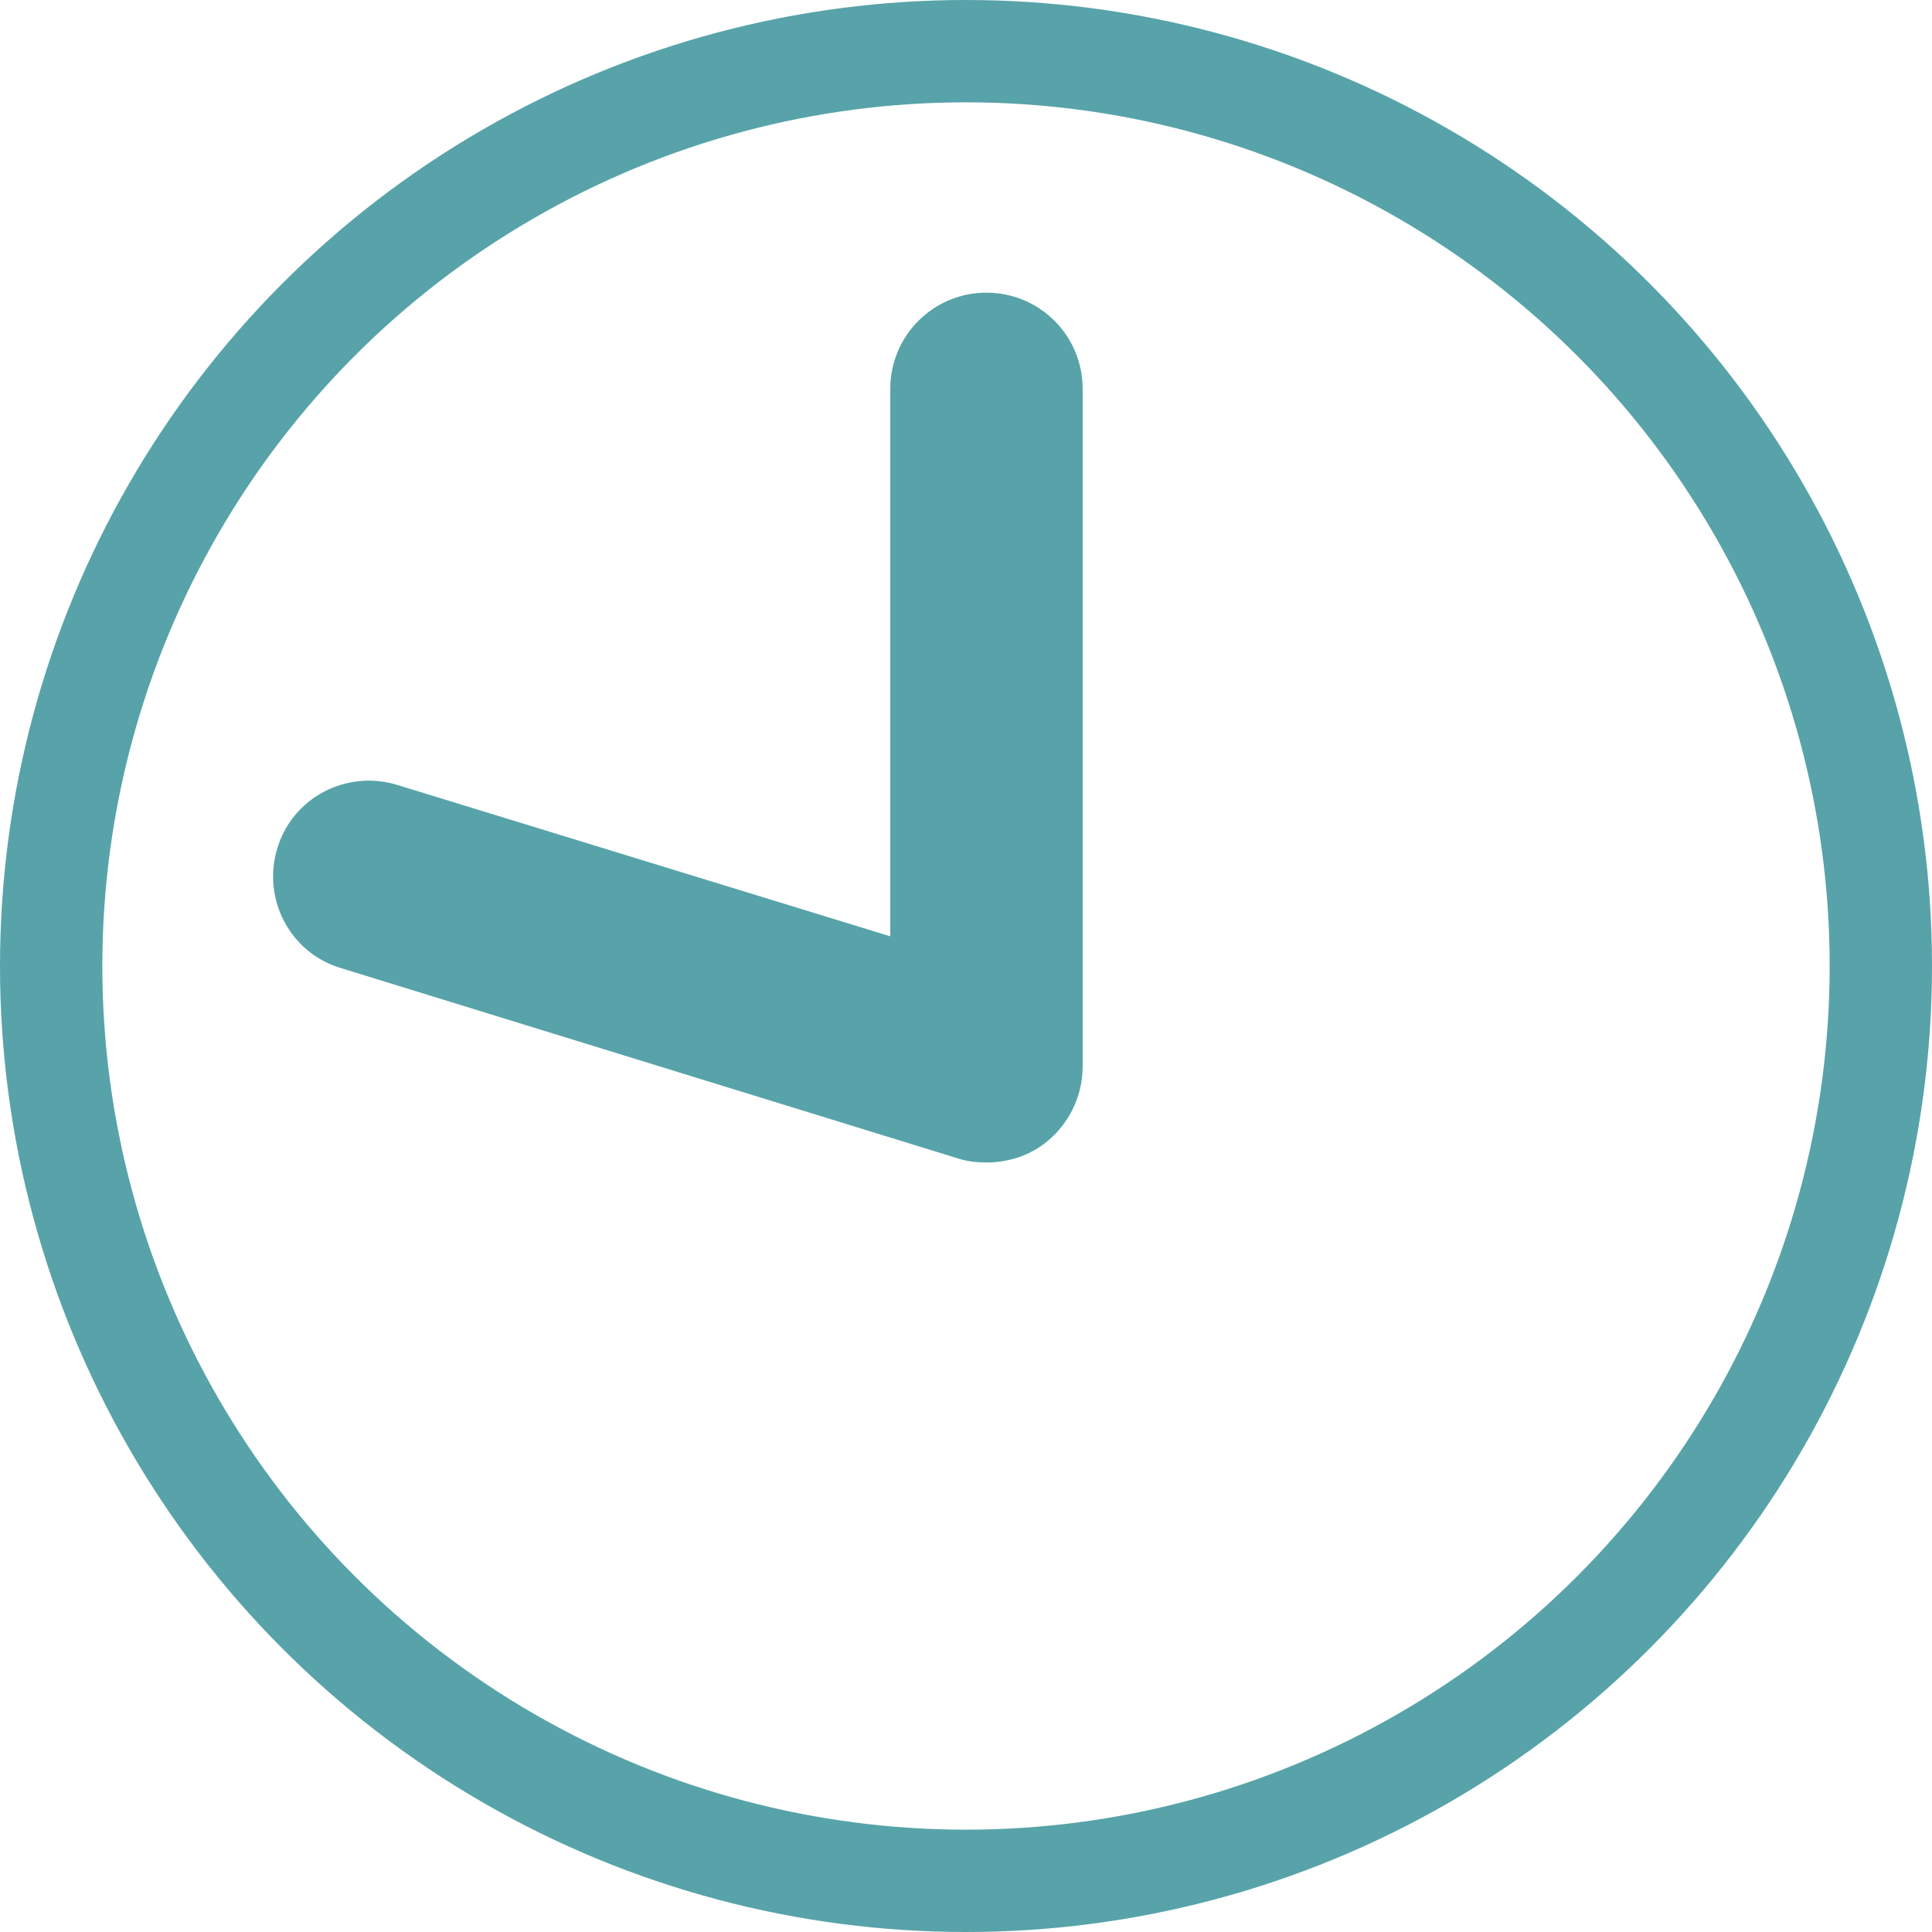
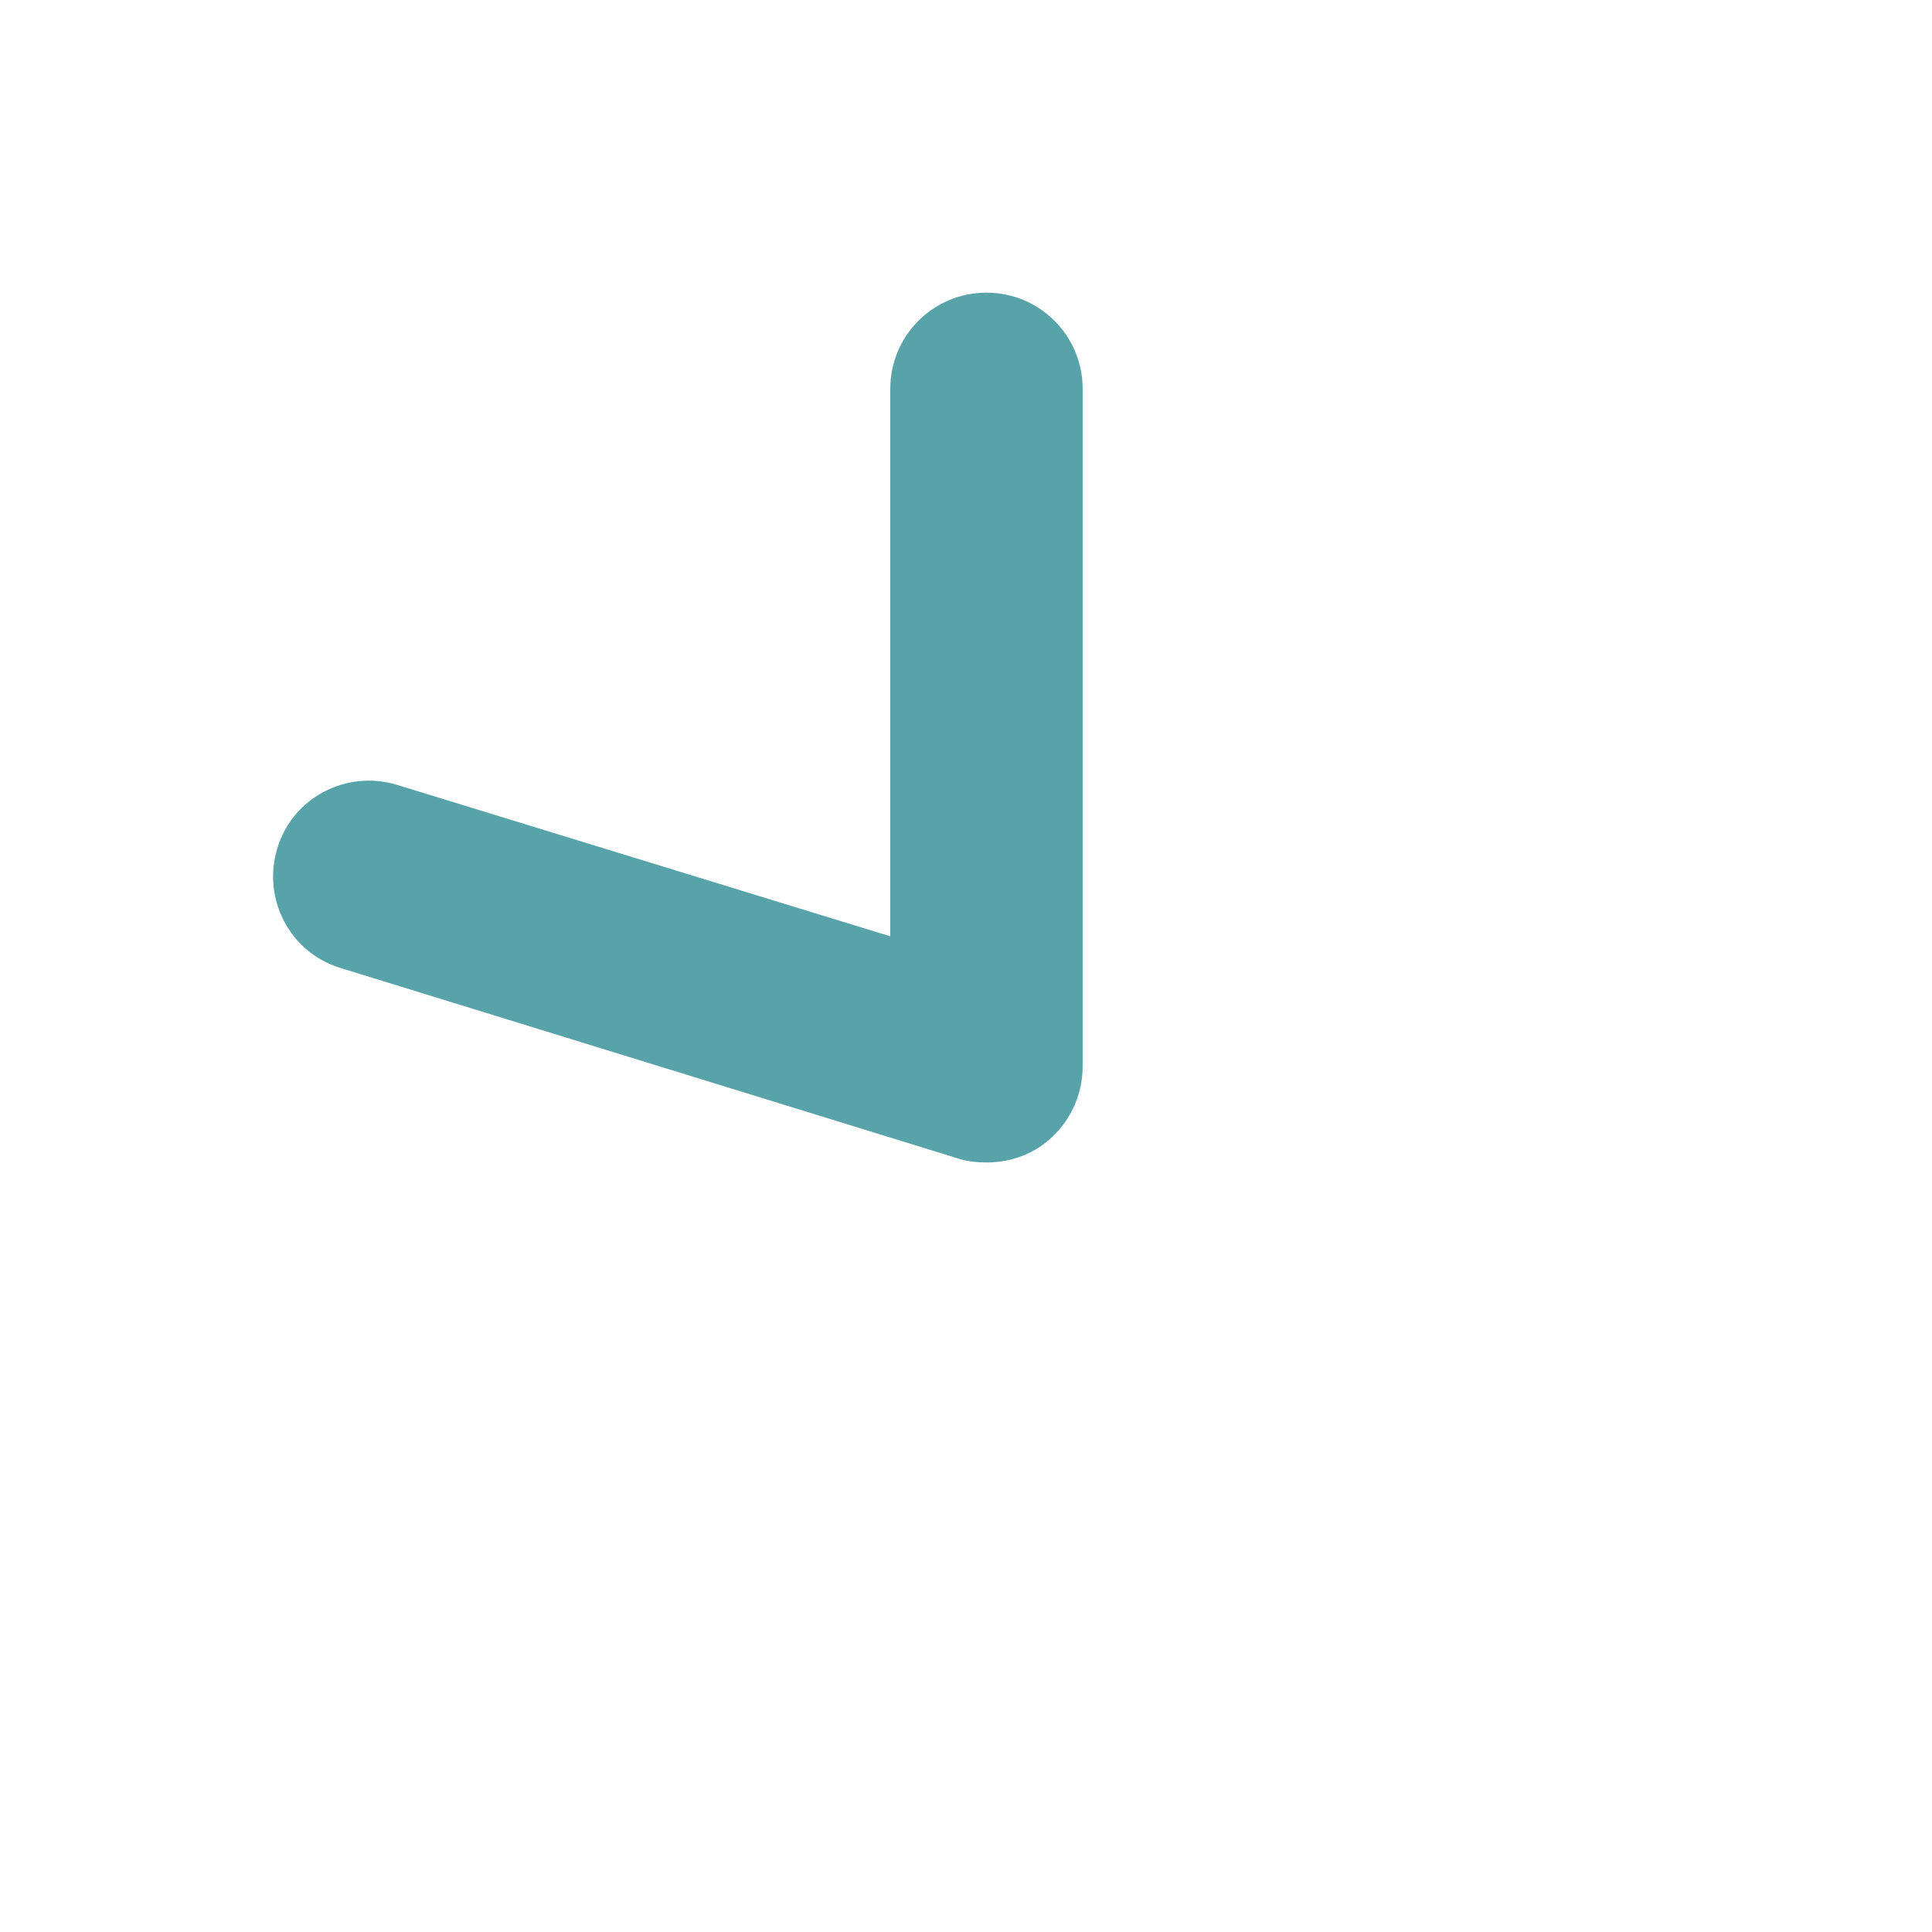
<svg xmlns="http://www.w3.org/2000/svg" id="_レイヤー_2" viewBox="0 0 18.88 18.88">
  <defs>
    <style>.cls-1{fill:none;stroke:#57a3a9;stroke-miterlimit:10;}.cls-2{fill:#57a3a9;stroke-width:0px;}</style>
  </defs>
  <g id="_バック">
-     <circle class="cls-1" cx="9.44" cy="9.44" r="8.94" />
    <path class="cls-2" d="m9.64,11.36c-.09,0-.19-.01-.28-.04l-6.03-1.86c-.5-.15-.77-.68-.62-1.17.15-.5.68-.77,1.17-.62l4.82,1.48V3.8c0-.52.42-.94.94-.94s.94.42.94.94v6.62c0,.3-.14.58-.38.76-.16.12-.36.18-.56.18Z" />
  </g>
</svg>